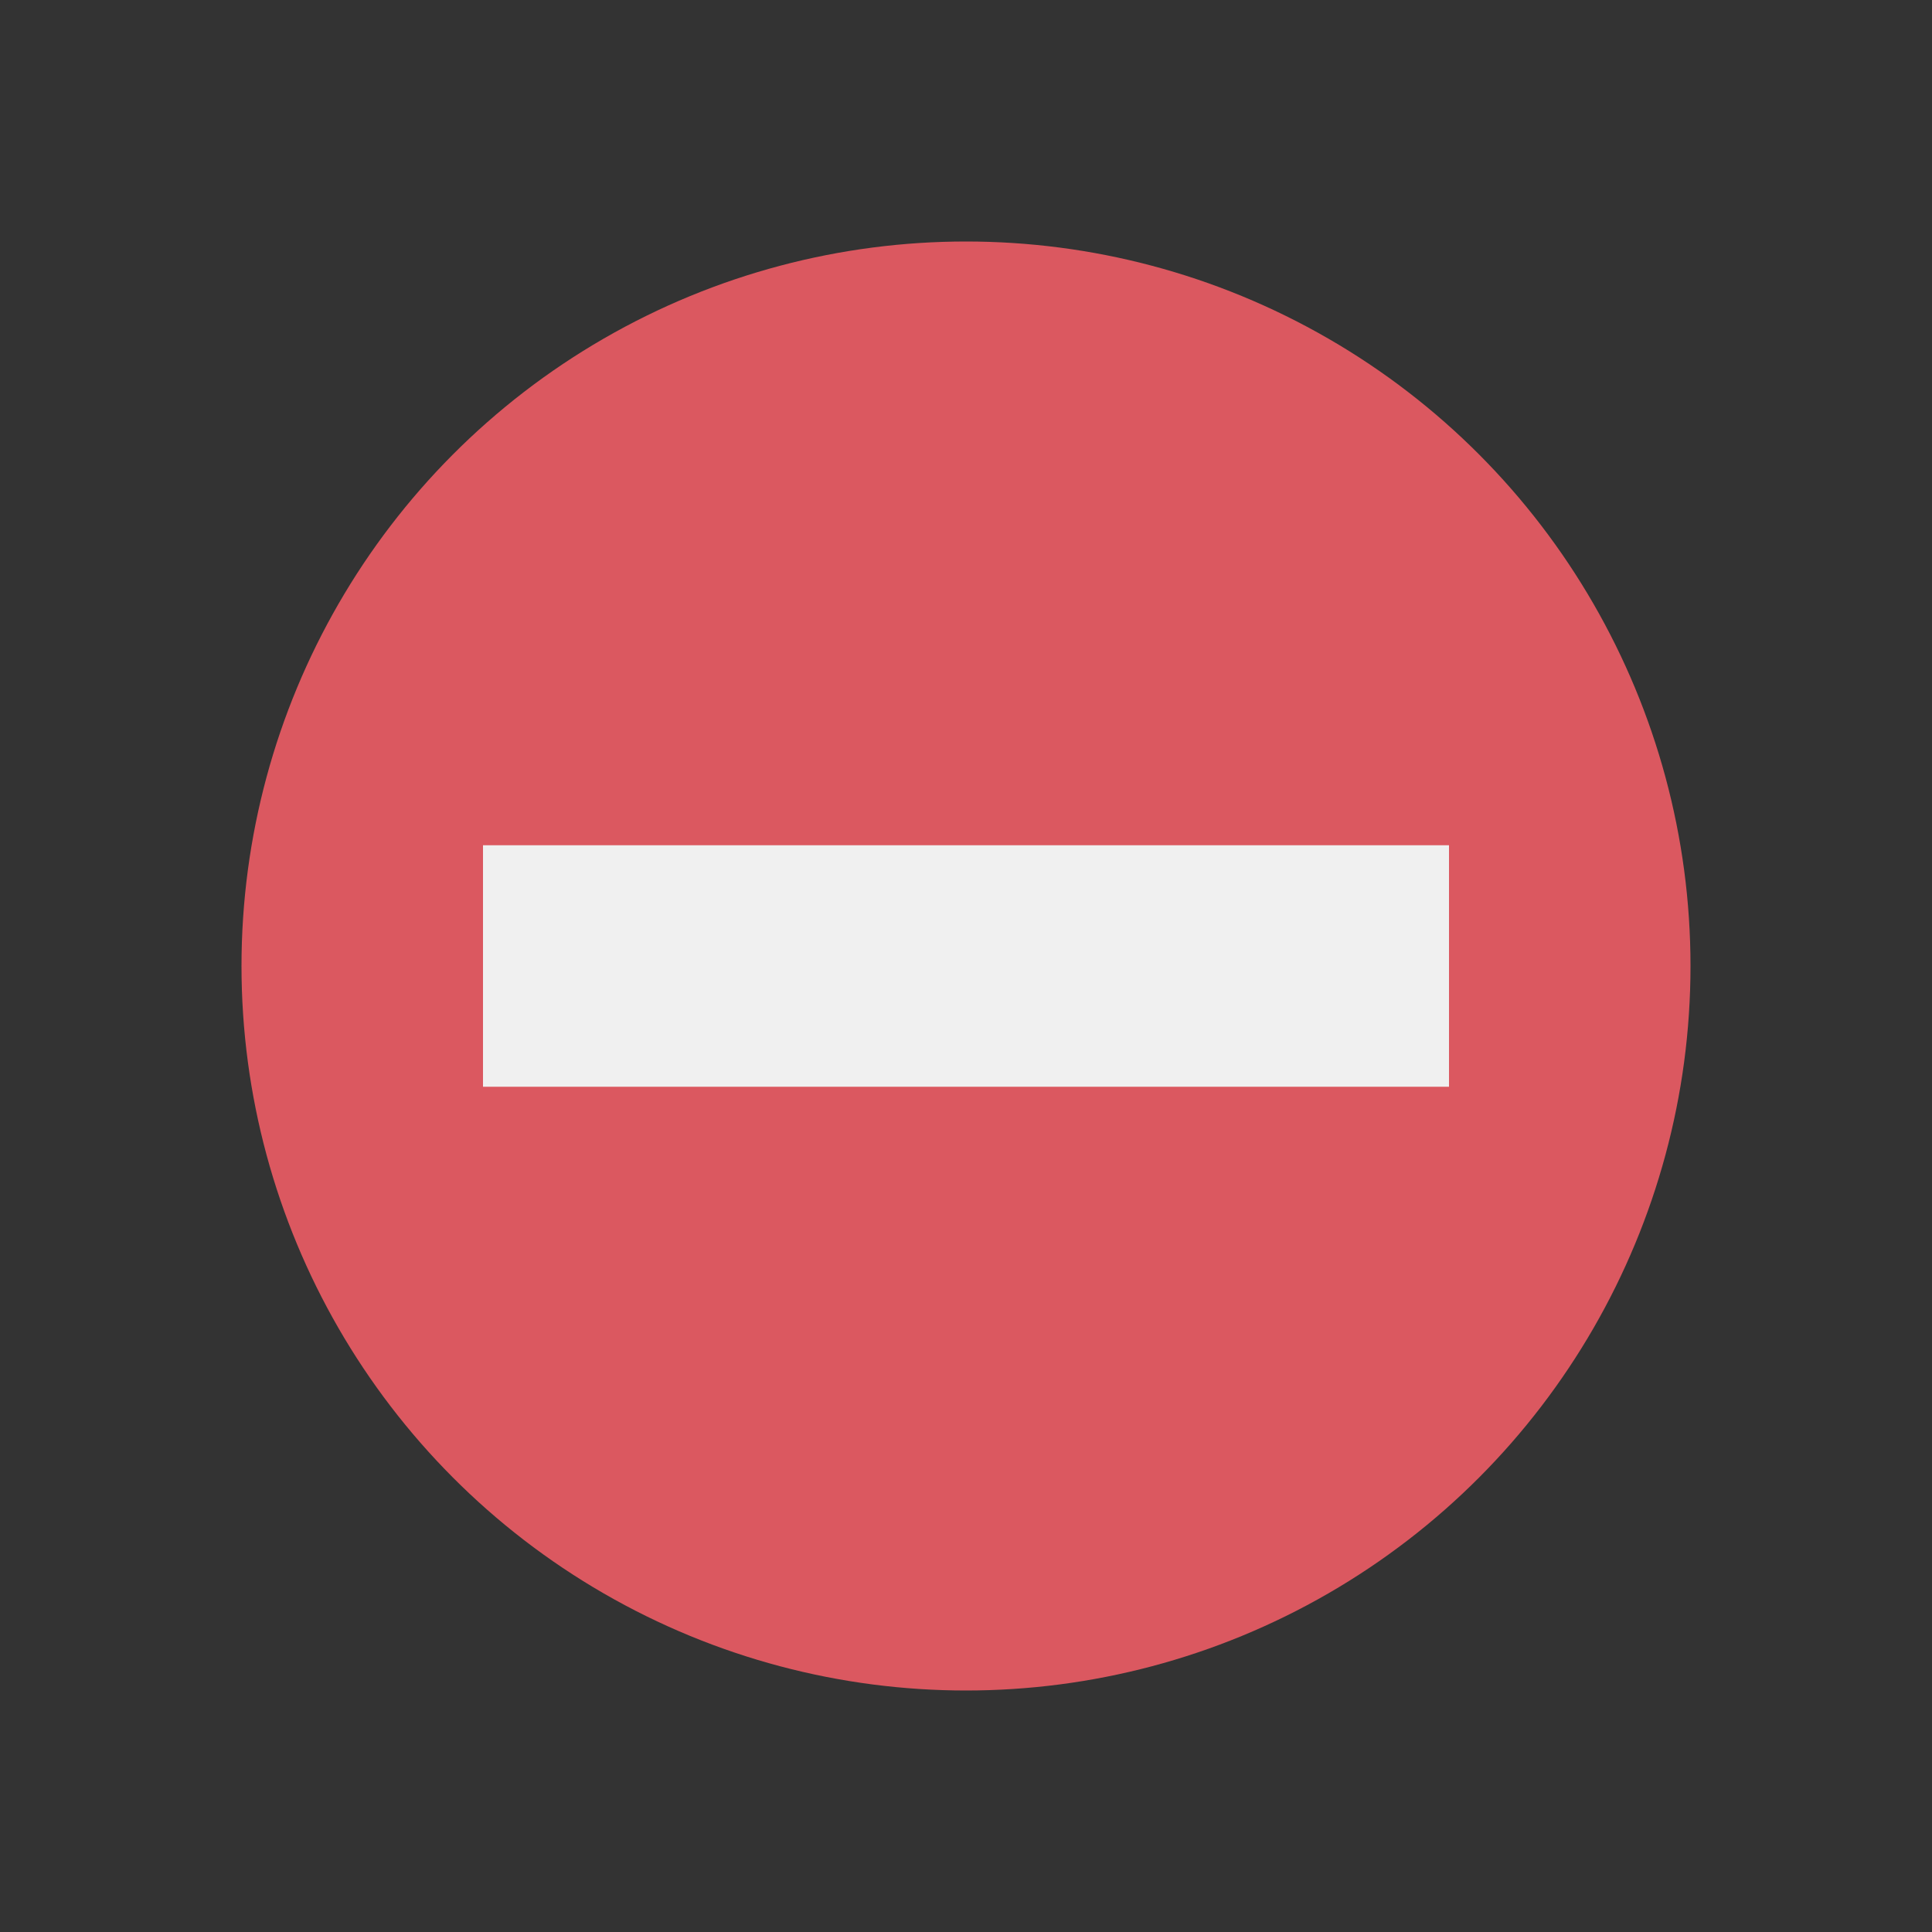
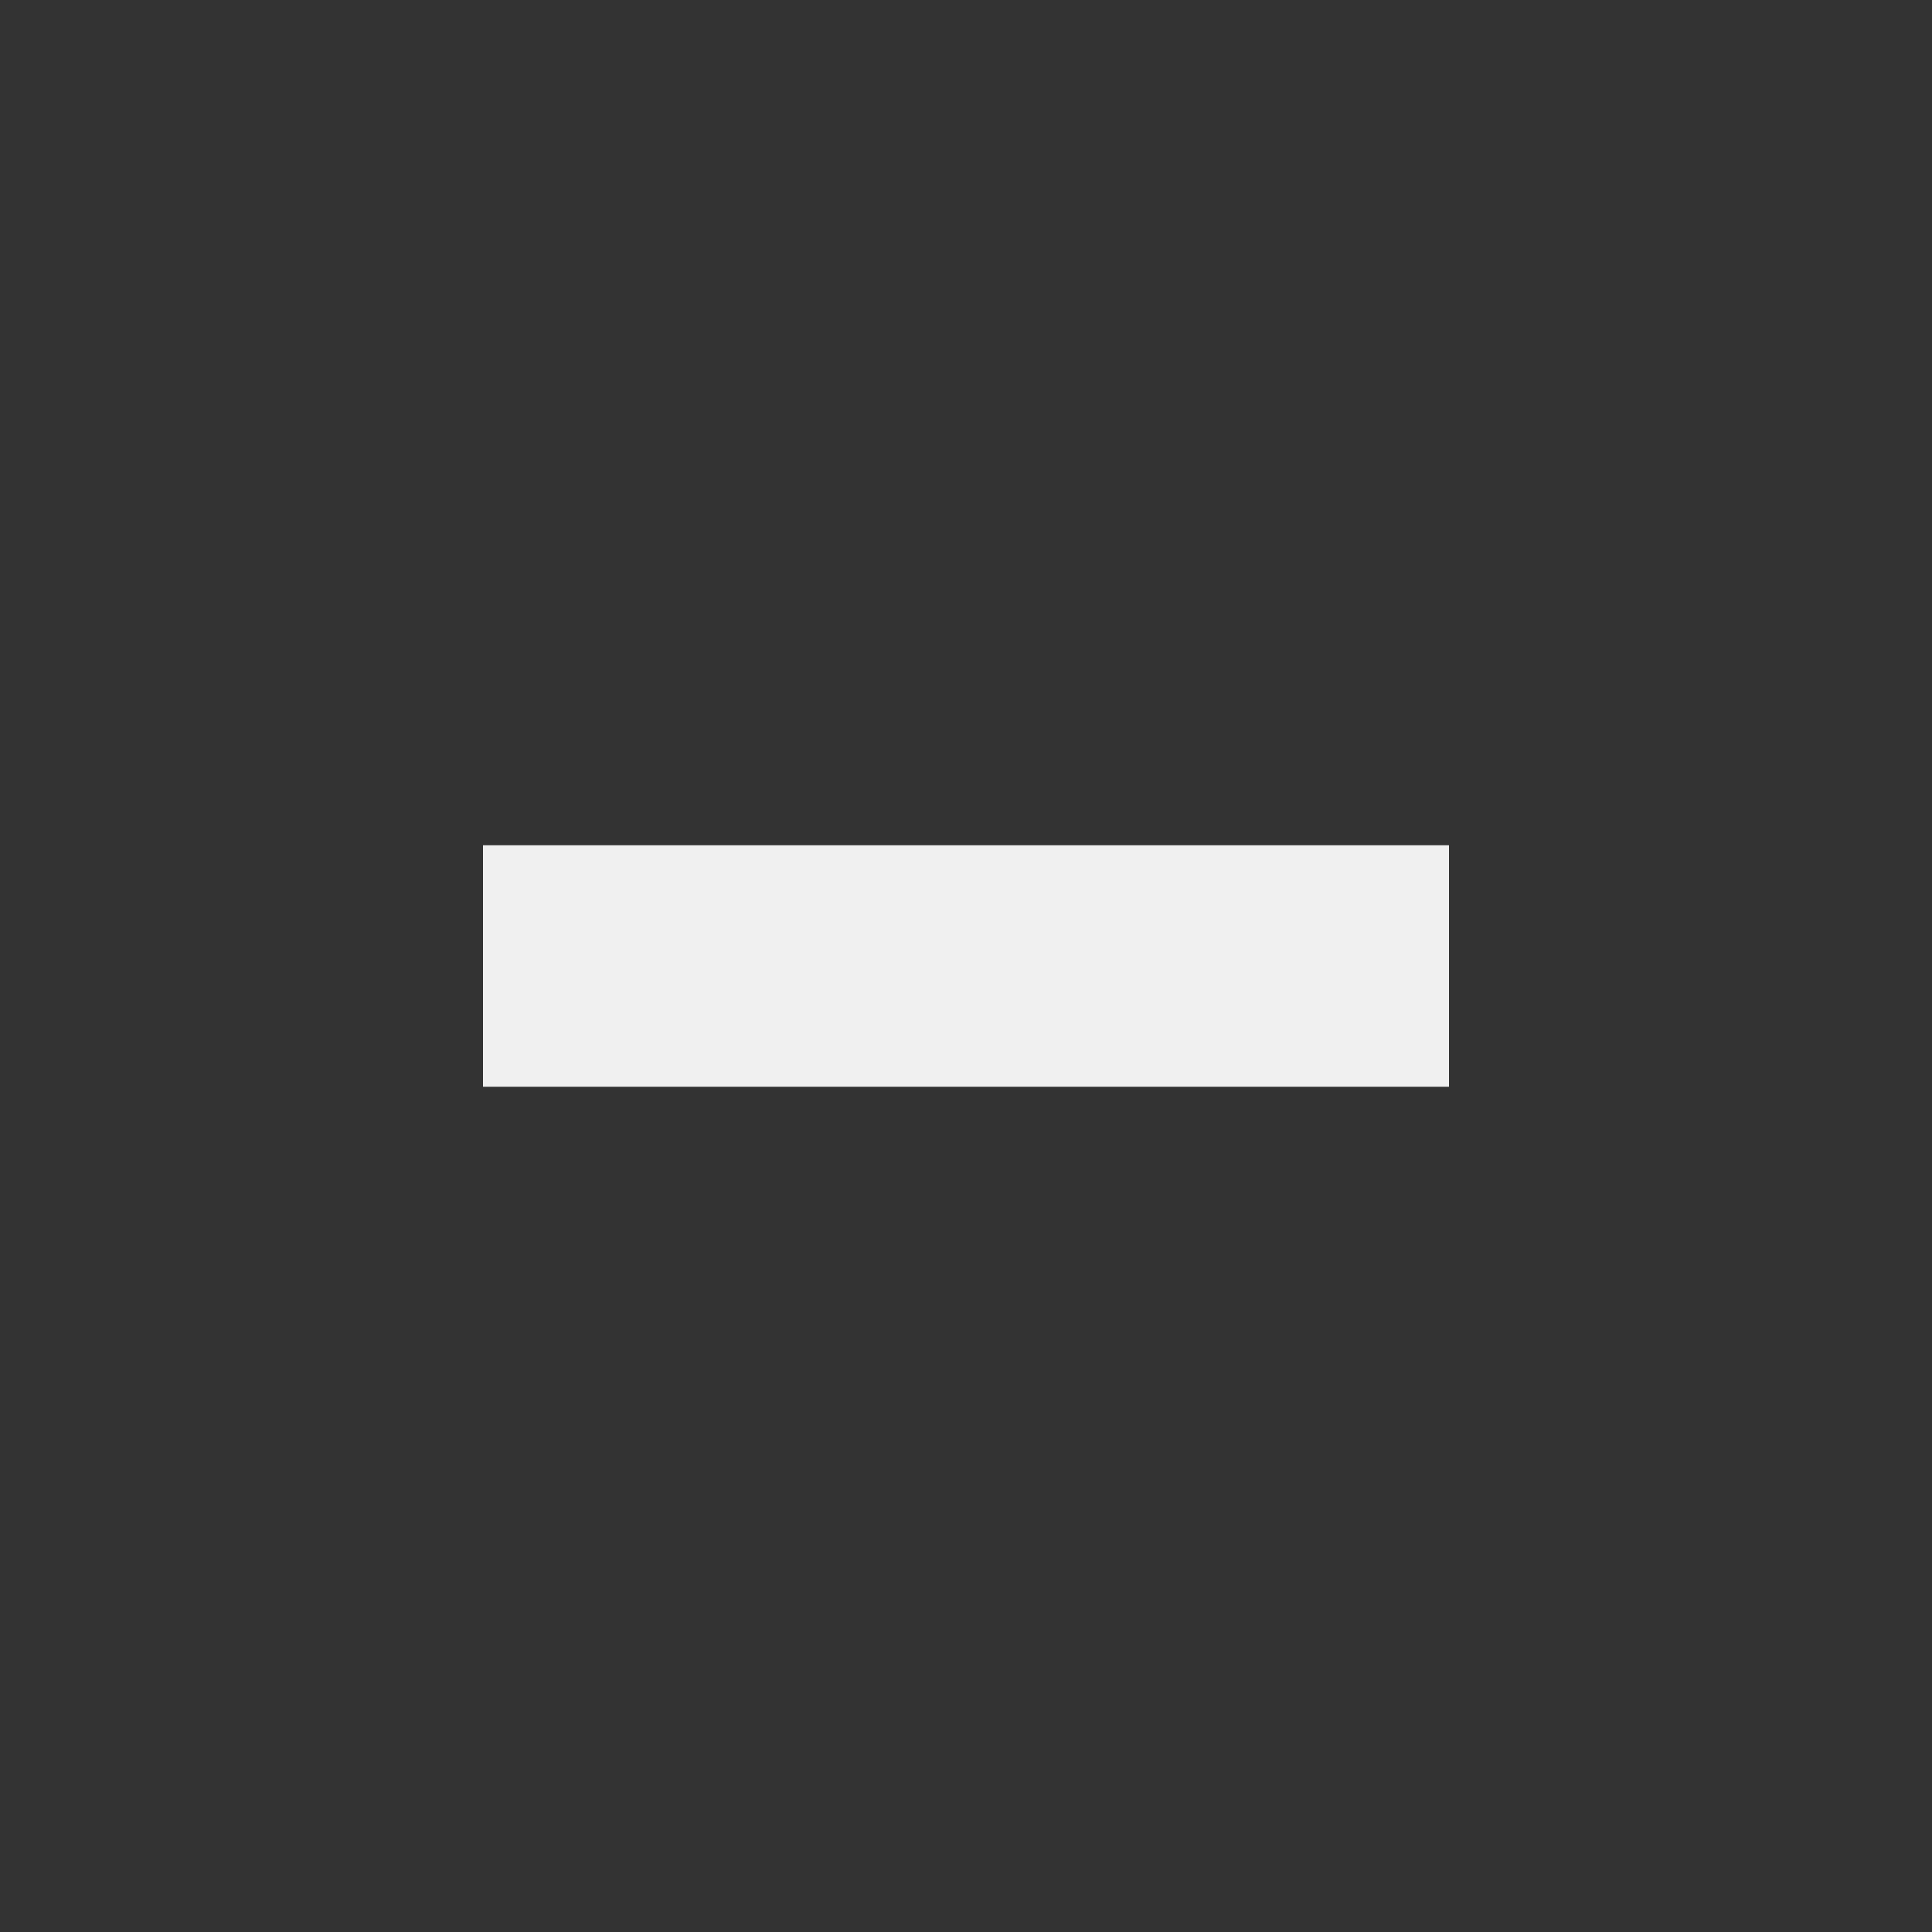
<svg xmlns="http://www.w3.org/2000/svg" width="16" height="16" viewBox="0 0 16 16">
  <rect x="0" y="0" width="16" height="16" fill="#333333" stroke="none" />
  <title>StatusFailed</title>
  <g>
    <path d="M0,0H16V16H0Z" fill="#ffc4ff" opacity="0" />
    <g>
-       <circle cx="8" cy="8" r="6" fill="#db5860" />
      <rect x="4" y="7" width="8" height="2" fill="#f0f0f0" />
    </g>
  </g>
</svg>